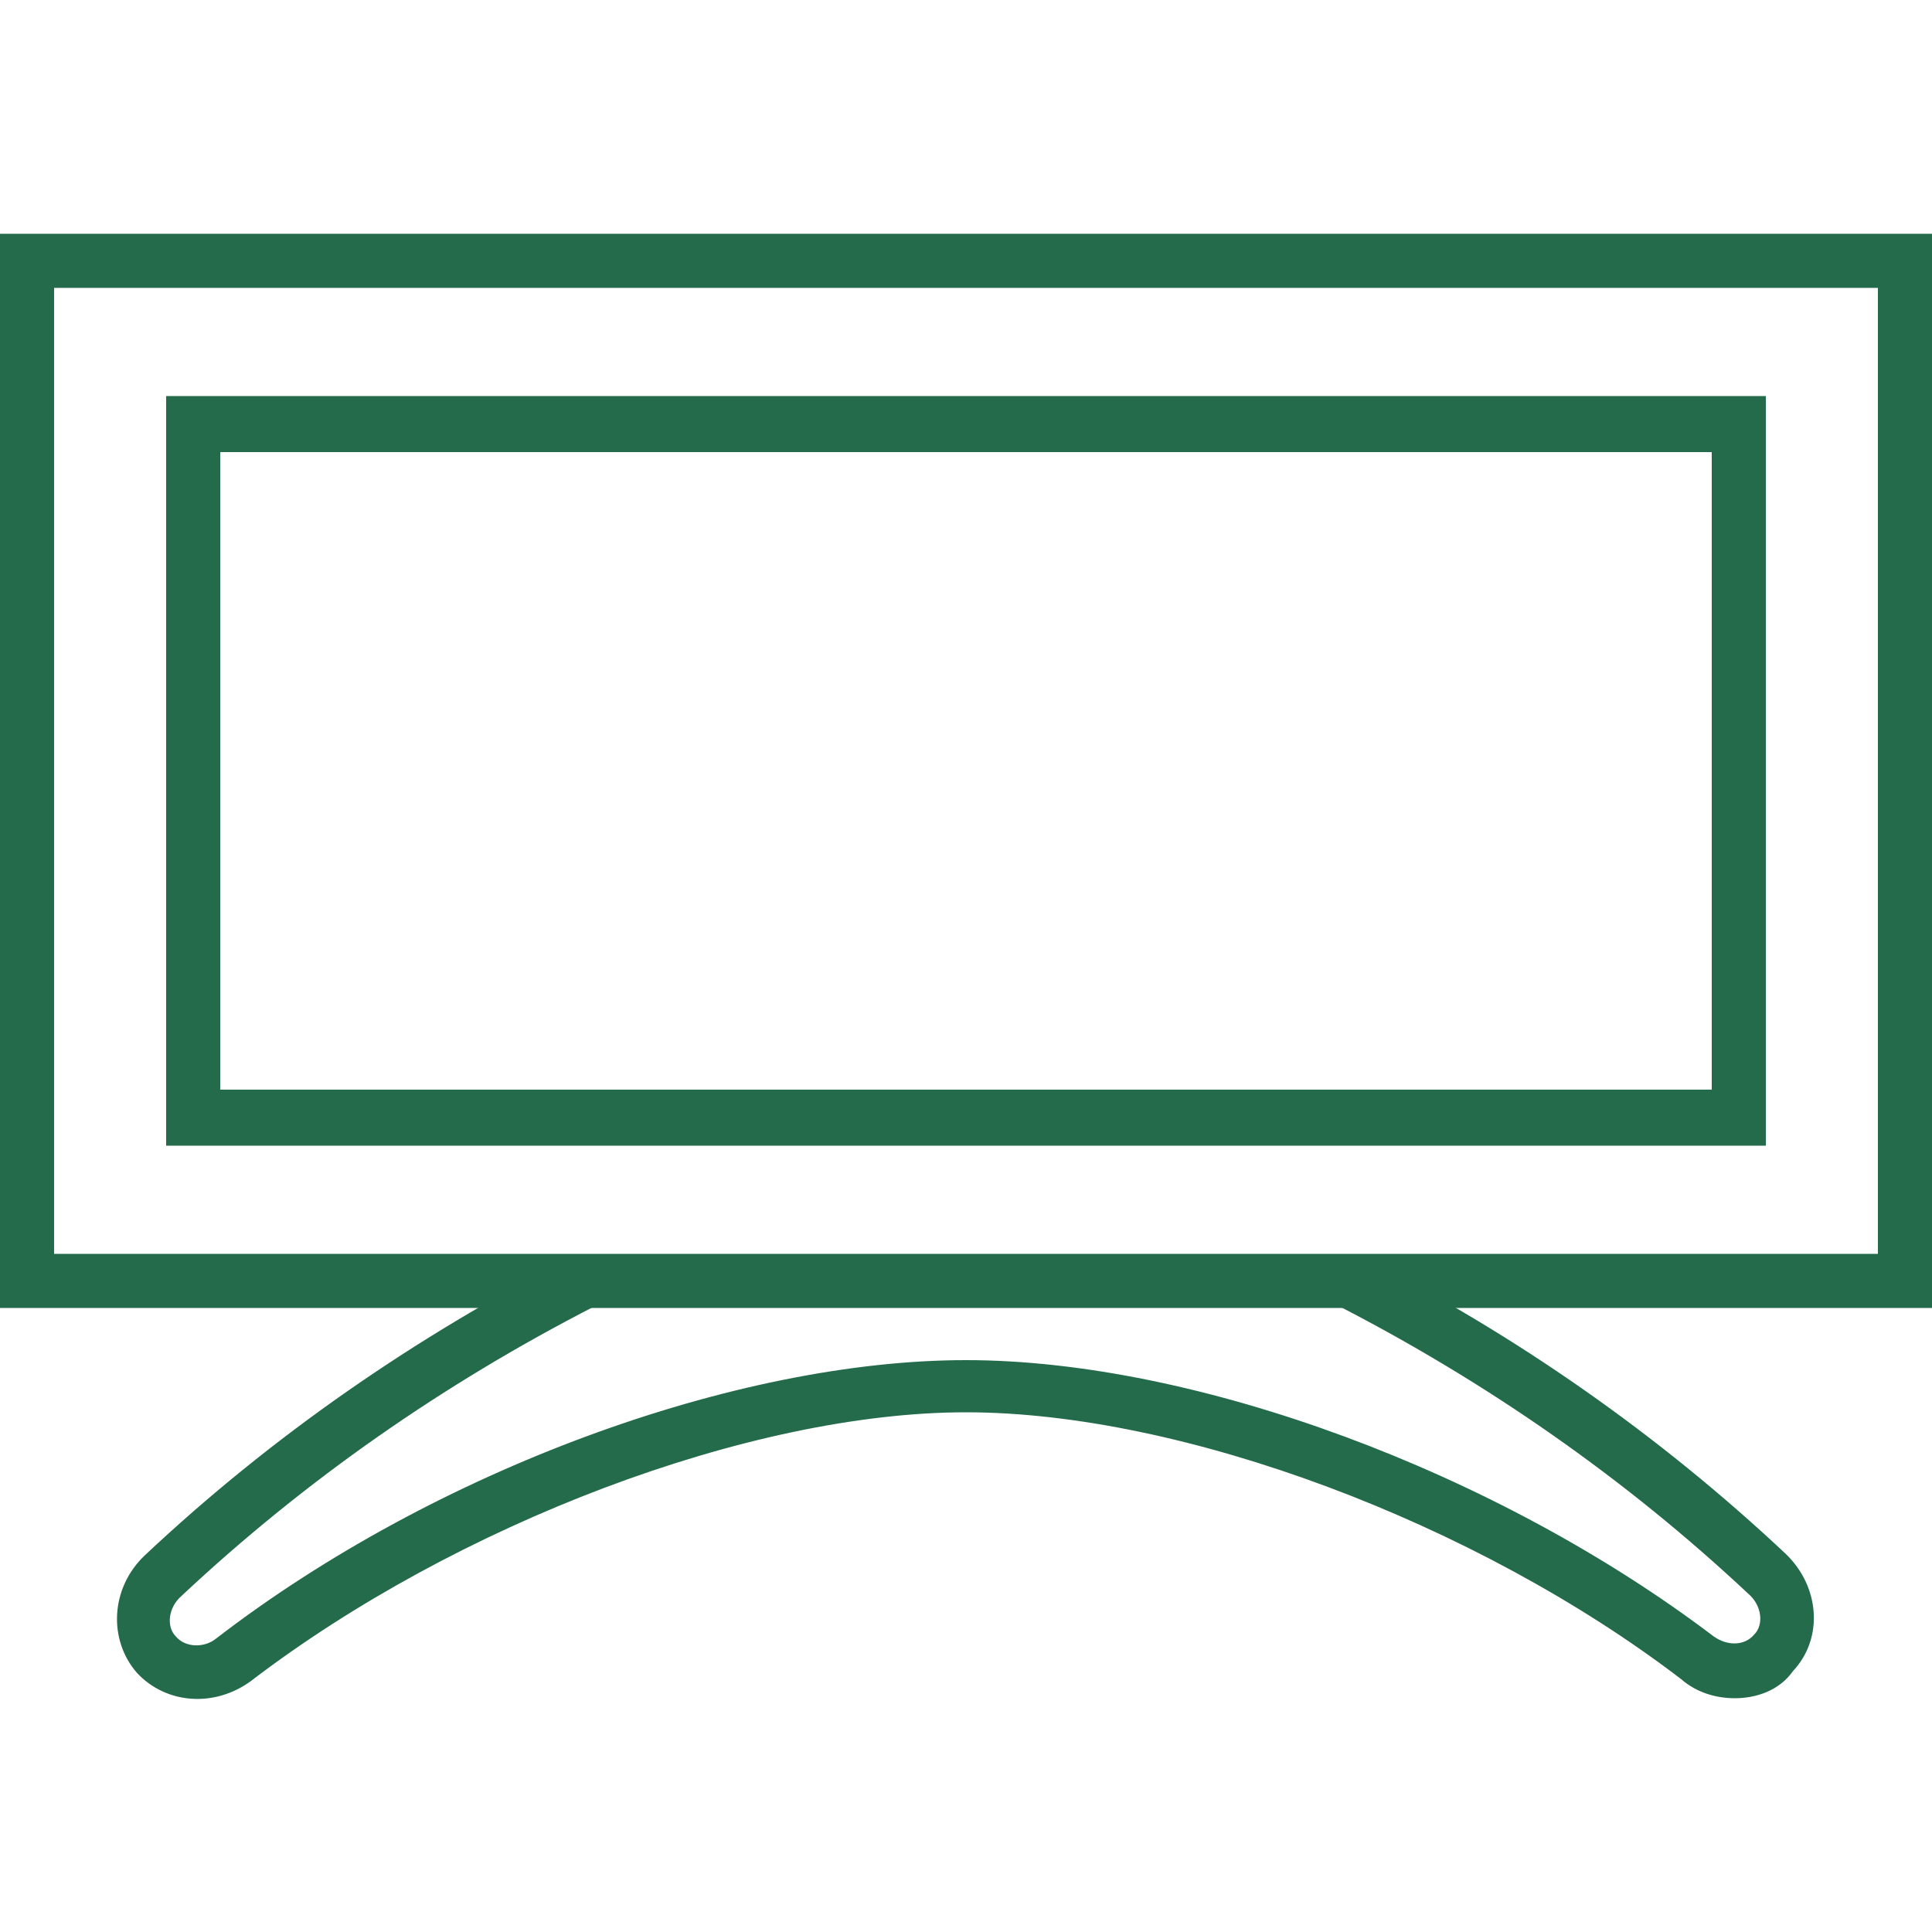
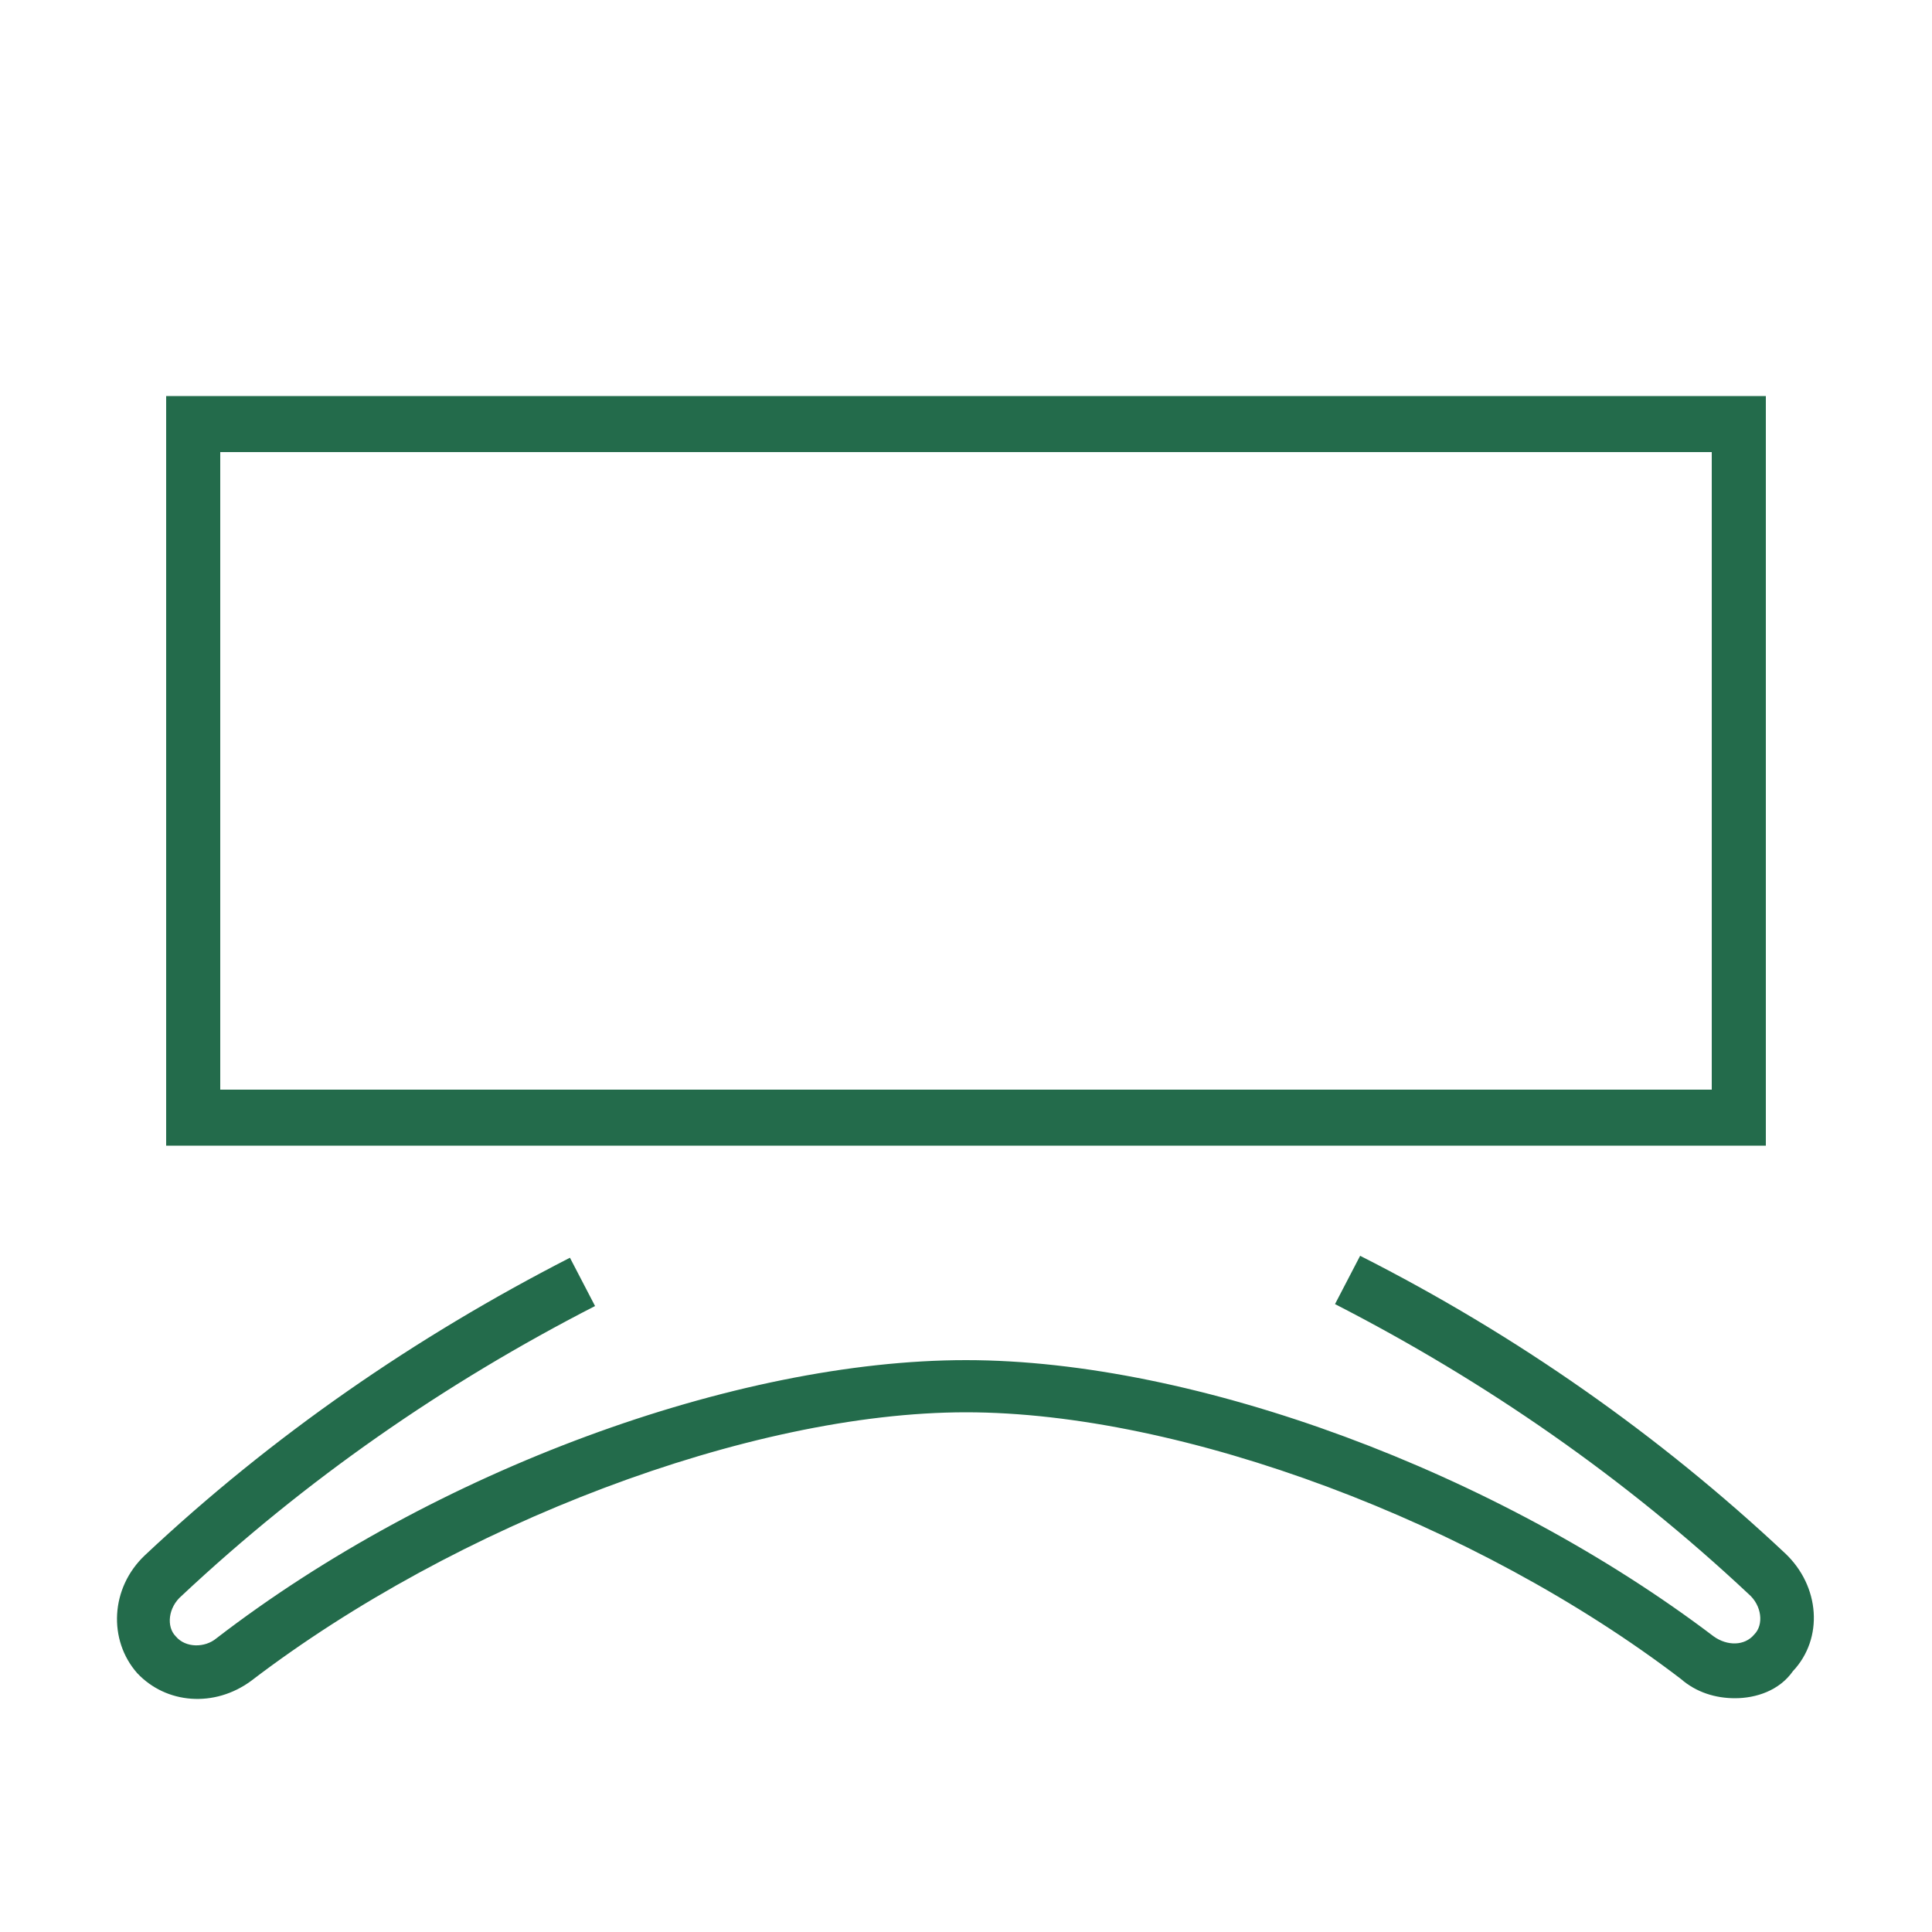
<svg xmlns="http://www.w3.org/2000/svg" version="1.1" id="Luxury_Linens__x26__Robes" x="0px" y="0px" viewBox="0 0 100 100" style="enable-background:new 0 0 100 100;">
  <style type="text/css">
	.st0{fill:#236B4B;}
	.st1{fill:#5796B1;}
	.st2{fill:#963139;}
	.st3{fill:#8AB4B1;}
	.st4{fill:#AB4D27;}
</style>
  <g>
    <g>
      <path class="st0" d="M89.8,87.9c-1,0-2-0.3-2.8-1c-10.6-8.1-25.8-13.8-37-13.8S23.6,78.9,13,87c-1.9,1.4-4.4,1.2-5.9-0.4&#10;   c-1.5-1.7-1.4-4.4,0.4-6.1c6.6-6.2,14-11.3,22-15.4l1.3,2.5c-7.8,4-15,9-21.4,15c-0.7,0.6-0.8,1.6-0.3,2.1&#10;   c0.5,0.6,1.5,0.6,2.1,0.1C22.5,76.1,38.1,70.4,50,70.4s27.5,5.8,38.7,14.3c0.7,0.5,1.6,0.5,2.1-0.1c0.5-0.5,0.4-1.5-0.3-2.1&#10;   c-6.4-6-13.6-11-21.4-15l1.3-2.5c8.1,4.1,15.5,9.3,22,15.4c1.8,1.7,2,4.4,0.4,6.1C92.1,87.5,90.9,87.9,89.8,87.9z" />
    </g>
    <g>
-       <path class="st0" d="M100,67.7H0V12.1h100V67.7z M2.8,64.9h94.4v-50H2.8V64.9z" />
-     </g>
+       </g>
    <g>
-       <path class="st0" d="M91.4,59.3H8.6V20.5h82.8V59.3z M11.4,56.4h77.2V23.4H11.4V56.4z" />
+       <path class="st0" d="M91.4,59.3H8.6V20.5h82.8V59.3M11.4,56.4h77.2V23.4H11.4V56.4z" />
    </g>
  </g>
</svg>